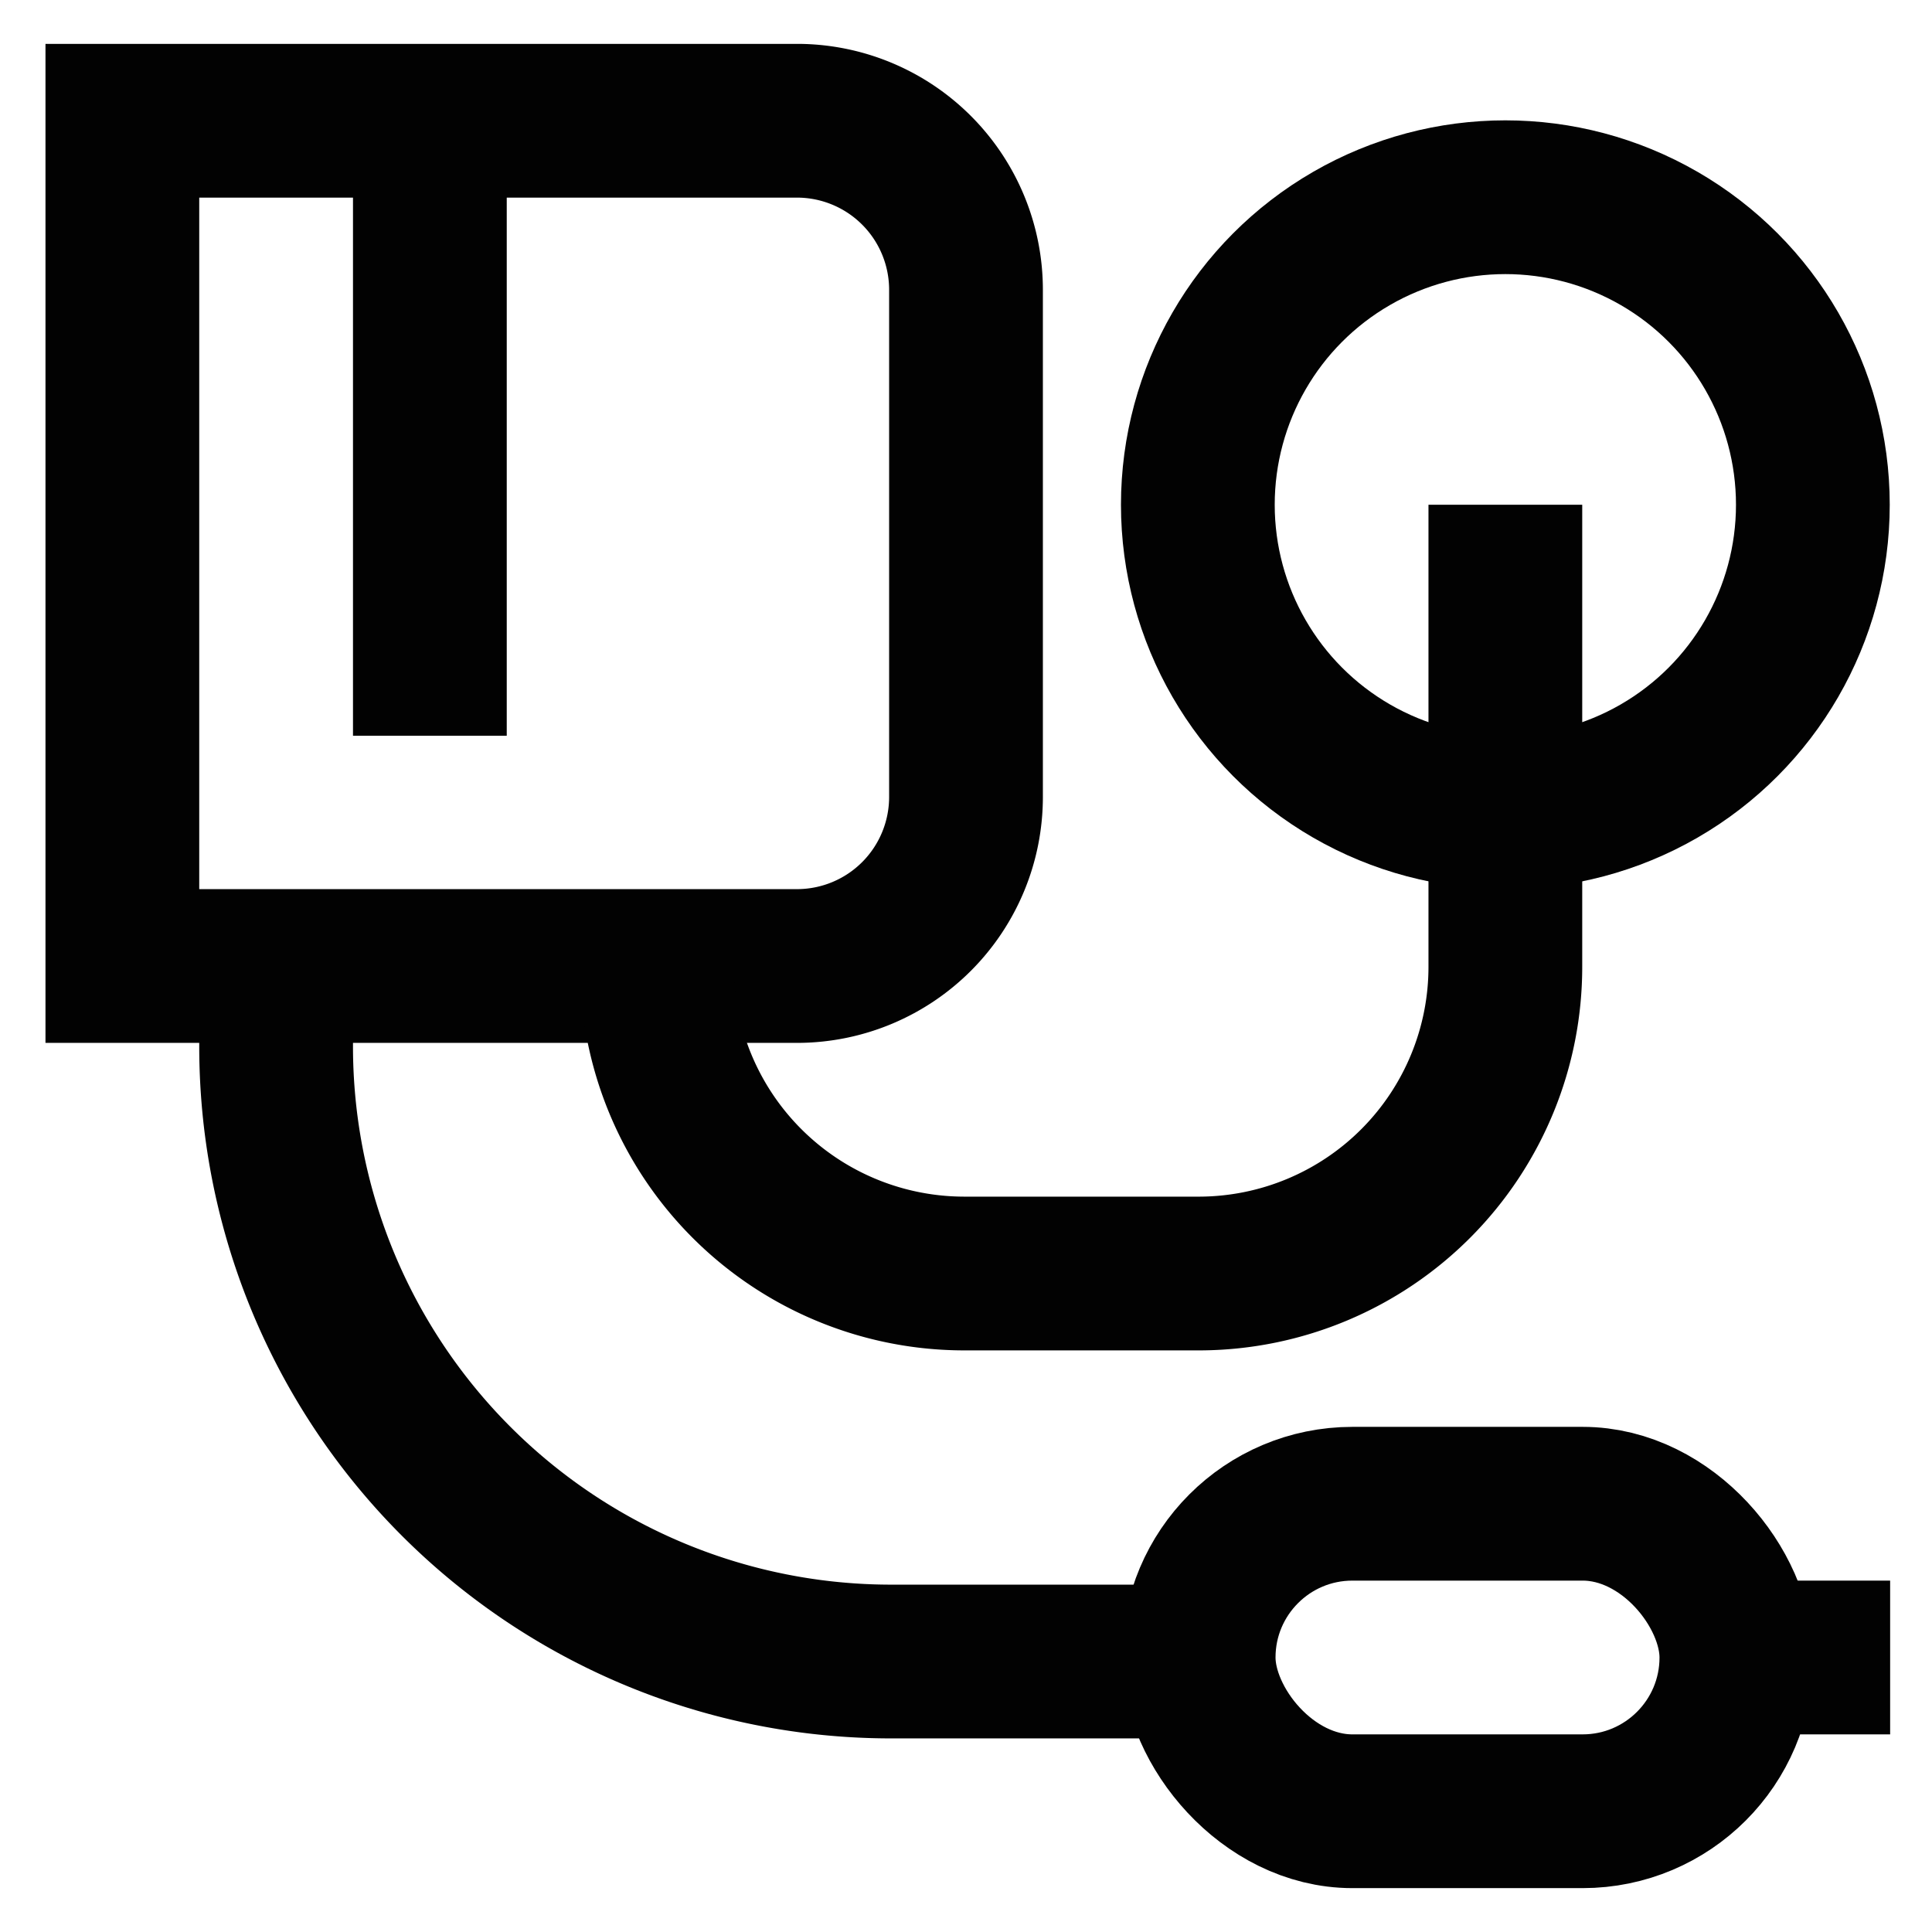
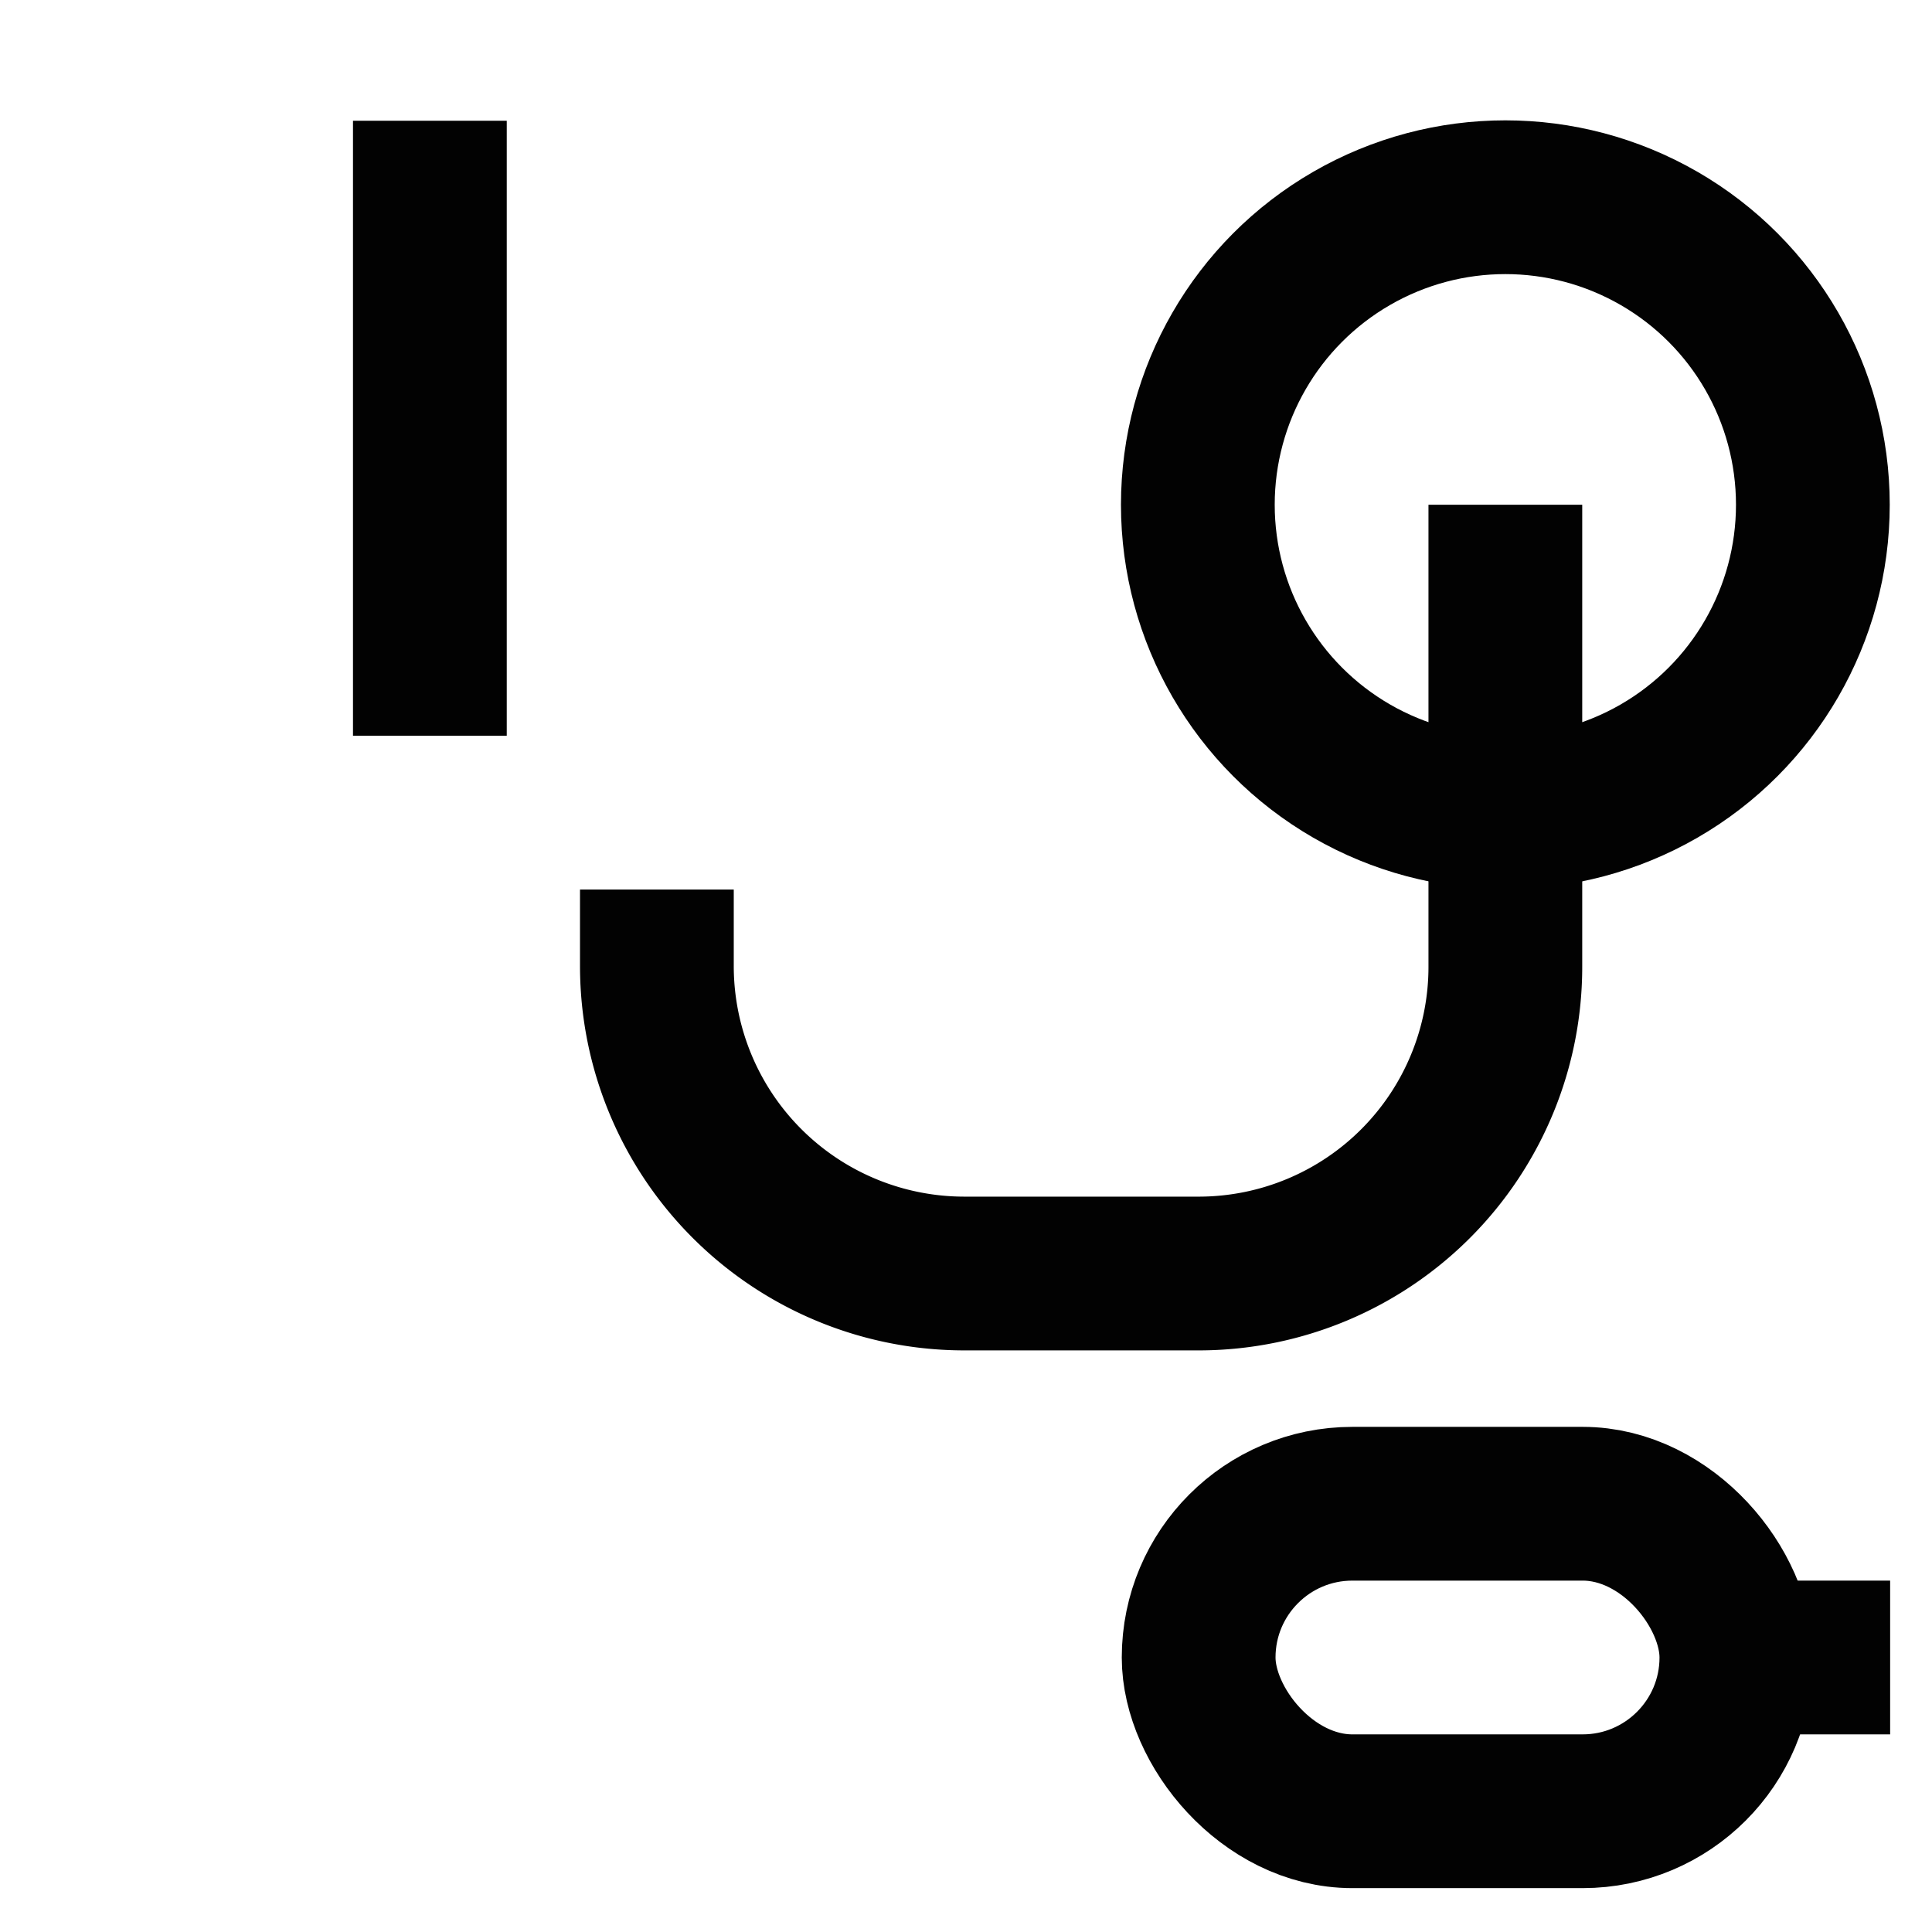
<svg xmlns="http://www.w3.org/2000/svg" viewBox="0 0 24 24">
  <defs>
    <style>.cls-1{fill:none;stroke:#020202;stroke-miterlimit:10;stroke-width:1.91px;}</style>
  </defs>
  <g id="tensimeter">
-     <path class="cls-1" d="M1.52,1.5h8.4A2.1,2.1,0,0,1,12,3.6V9.9A2.1,2.1,0,0,1,9.92,12H1.52a0,0,0,0,1,0,0V1.5A0,0,0,0,1,1.52,1.5Z" />
    <circle class="cls-1" cx="18.7" cy="6.27" r="3.82" />
    <path class="cls-1" d="M8.16,11.05V12A3.82,3.82,0,0,0,12,15.82h2.91A3.81,3.81,0,0,0,18.7,12V6.27" />
    <rect class="cls-1" x="14.89" y="18.68" width="6.68" height="3.82" rx="1.91" />
    <line class="cls-1" x1="23.48" y1="20.59" x2="21.57" y2="20.59" />
-     <path class="cls-1" d="M3.43,11.05V13a7.64,7.64,0,0,0,7.64,7.64h3.82" />
    <line class="cls-1" x1="5.34" y1="1.5" x2="5.34" y2="9.14" />
  </g>
</svg>